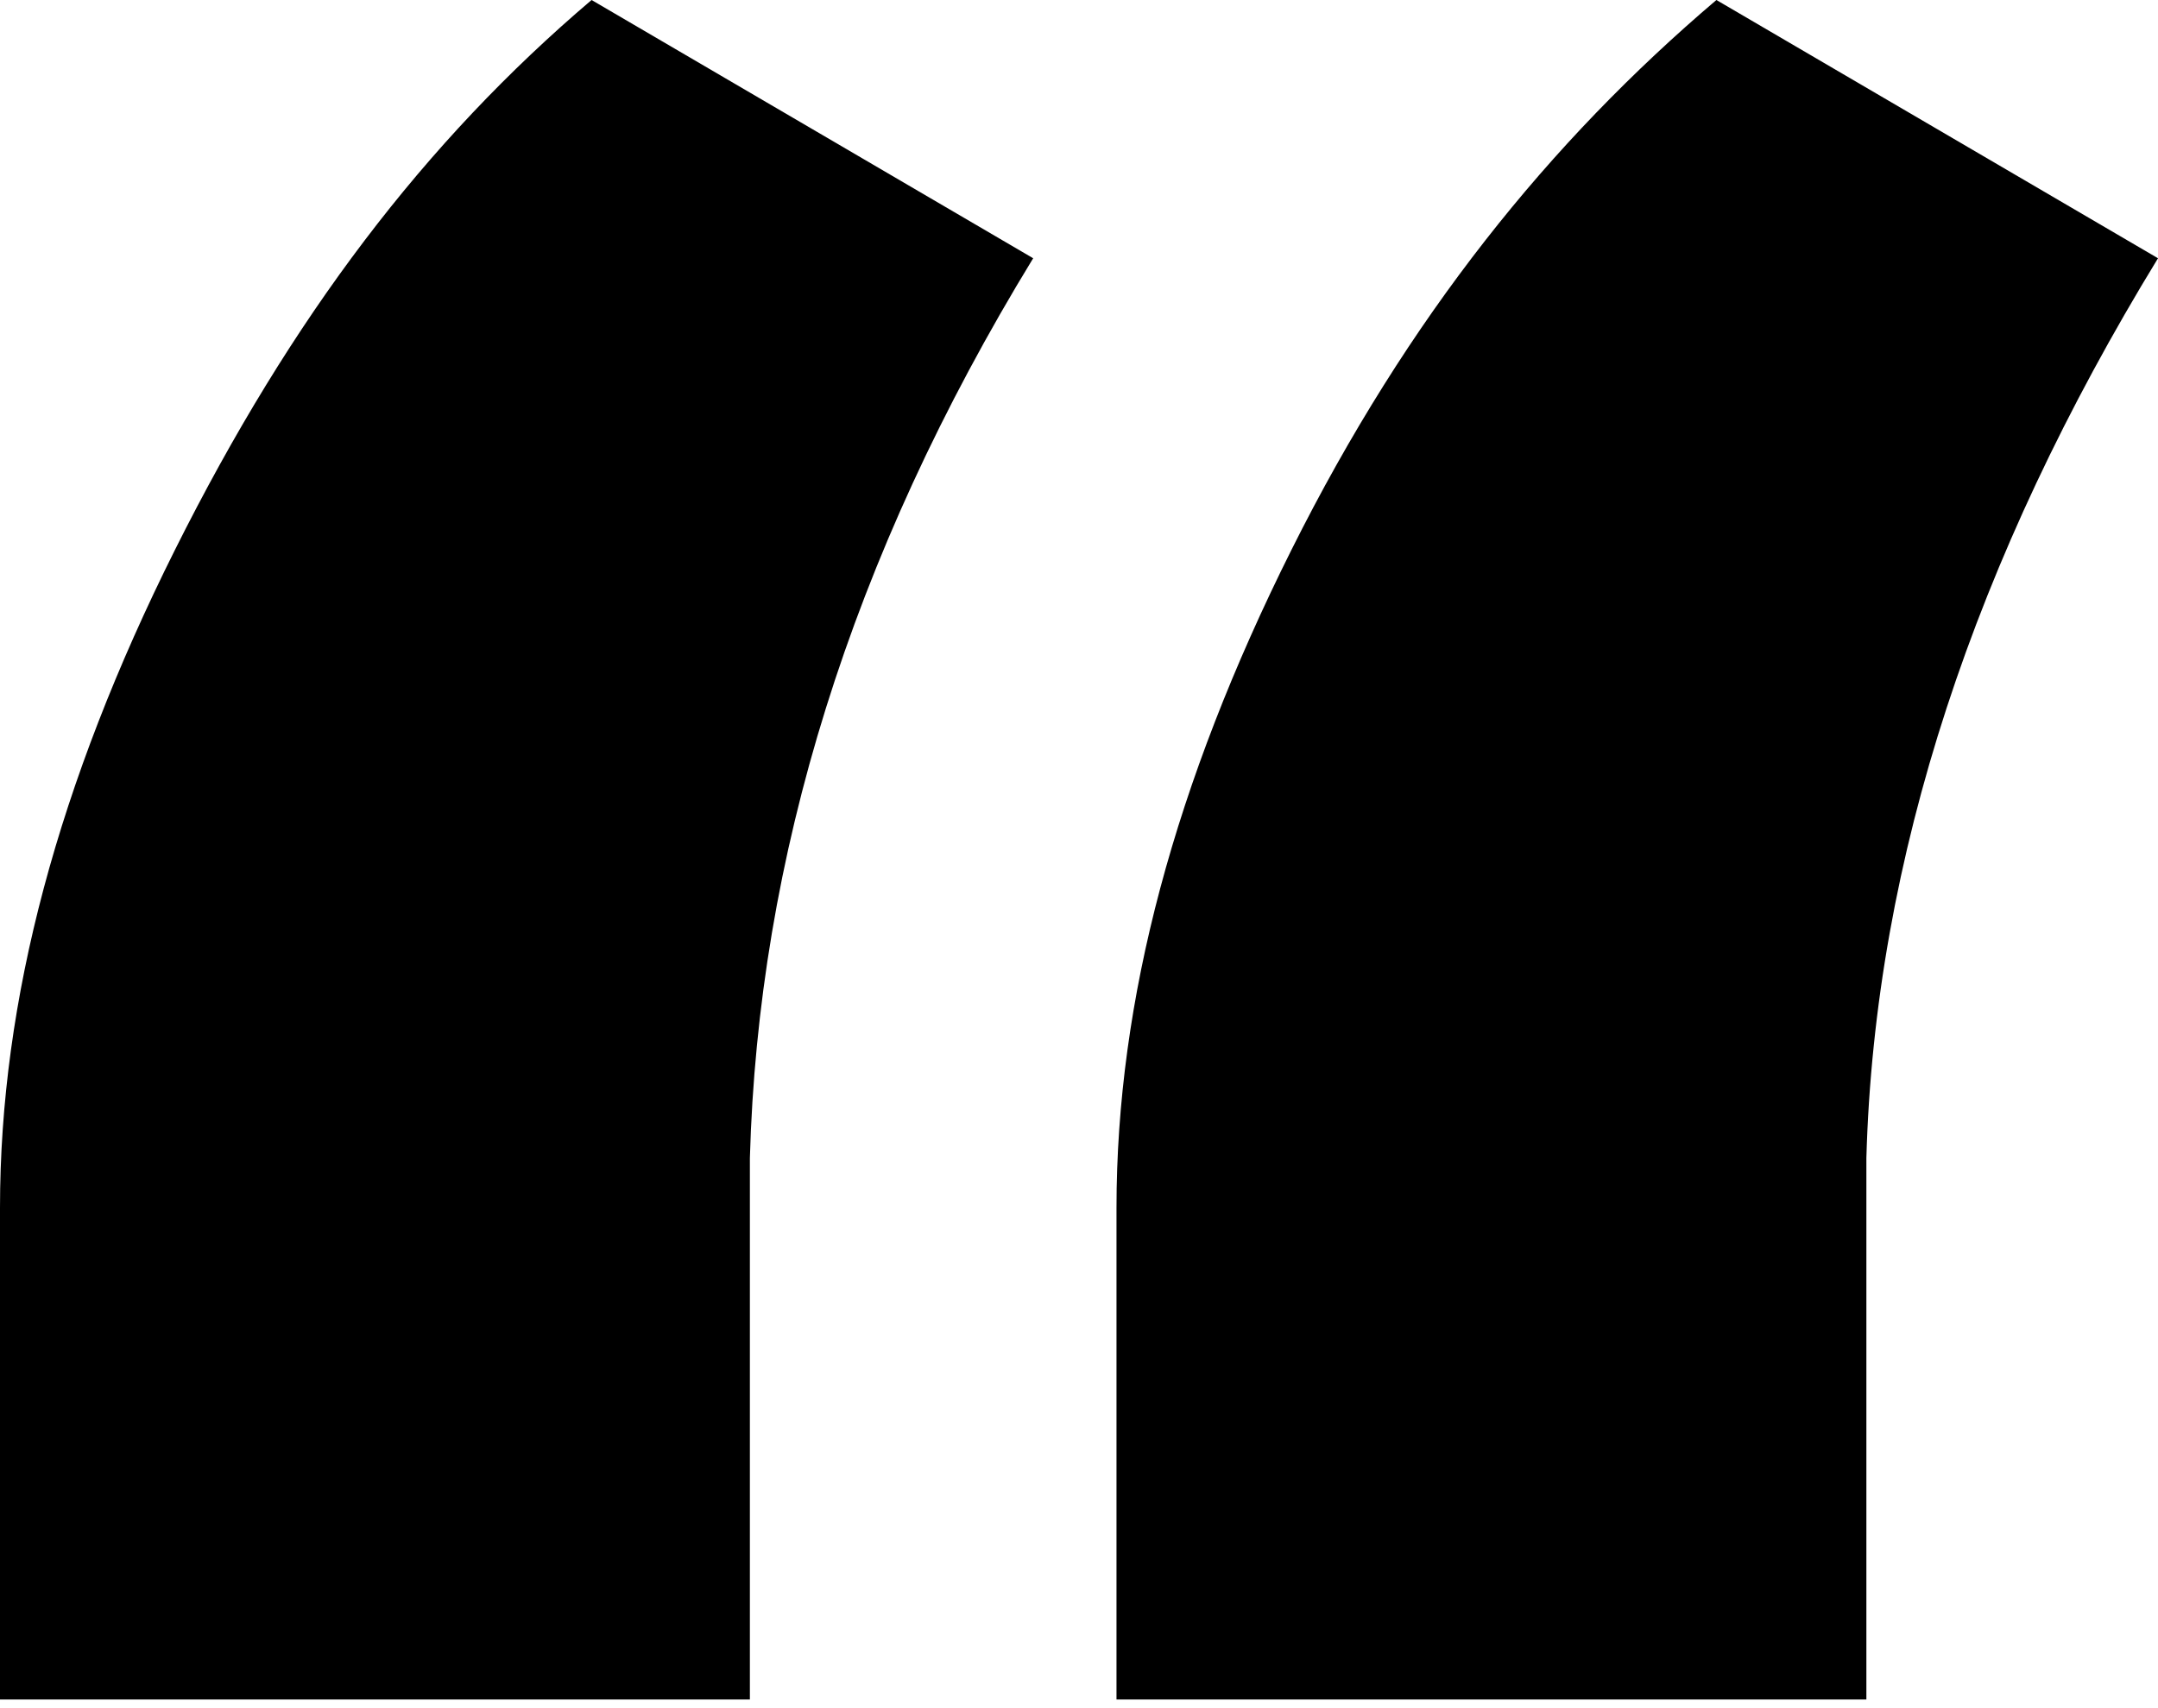
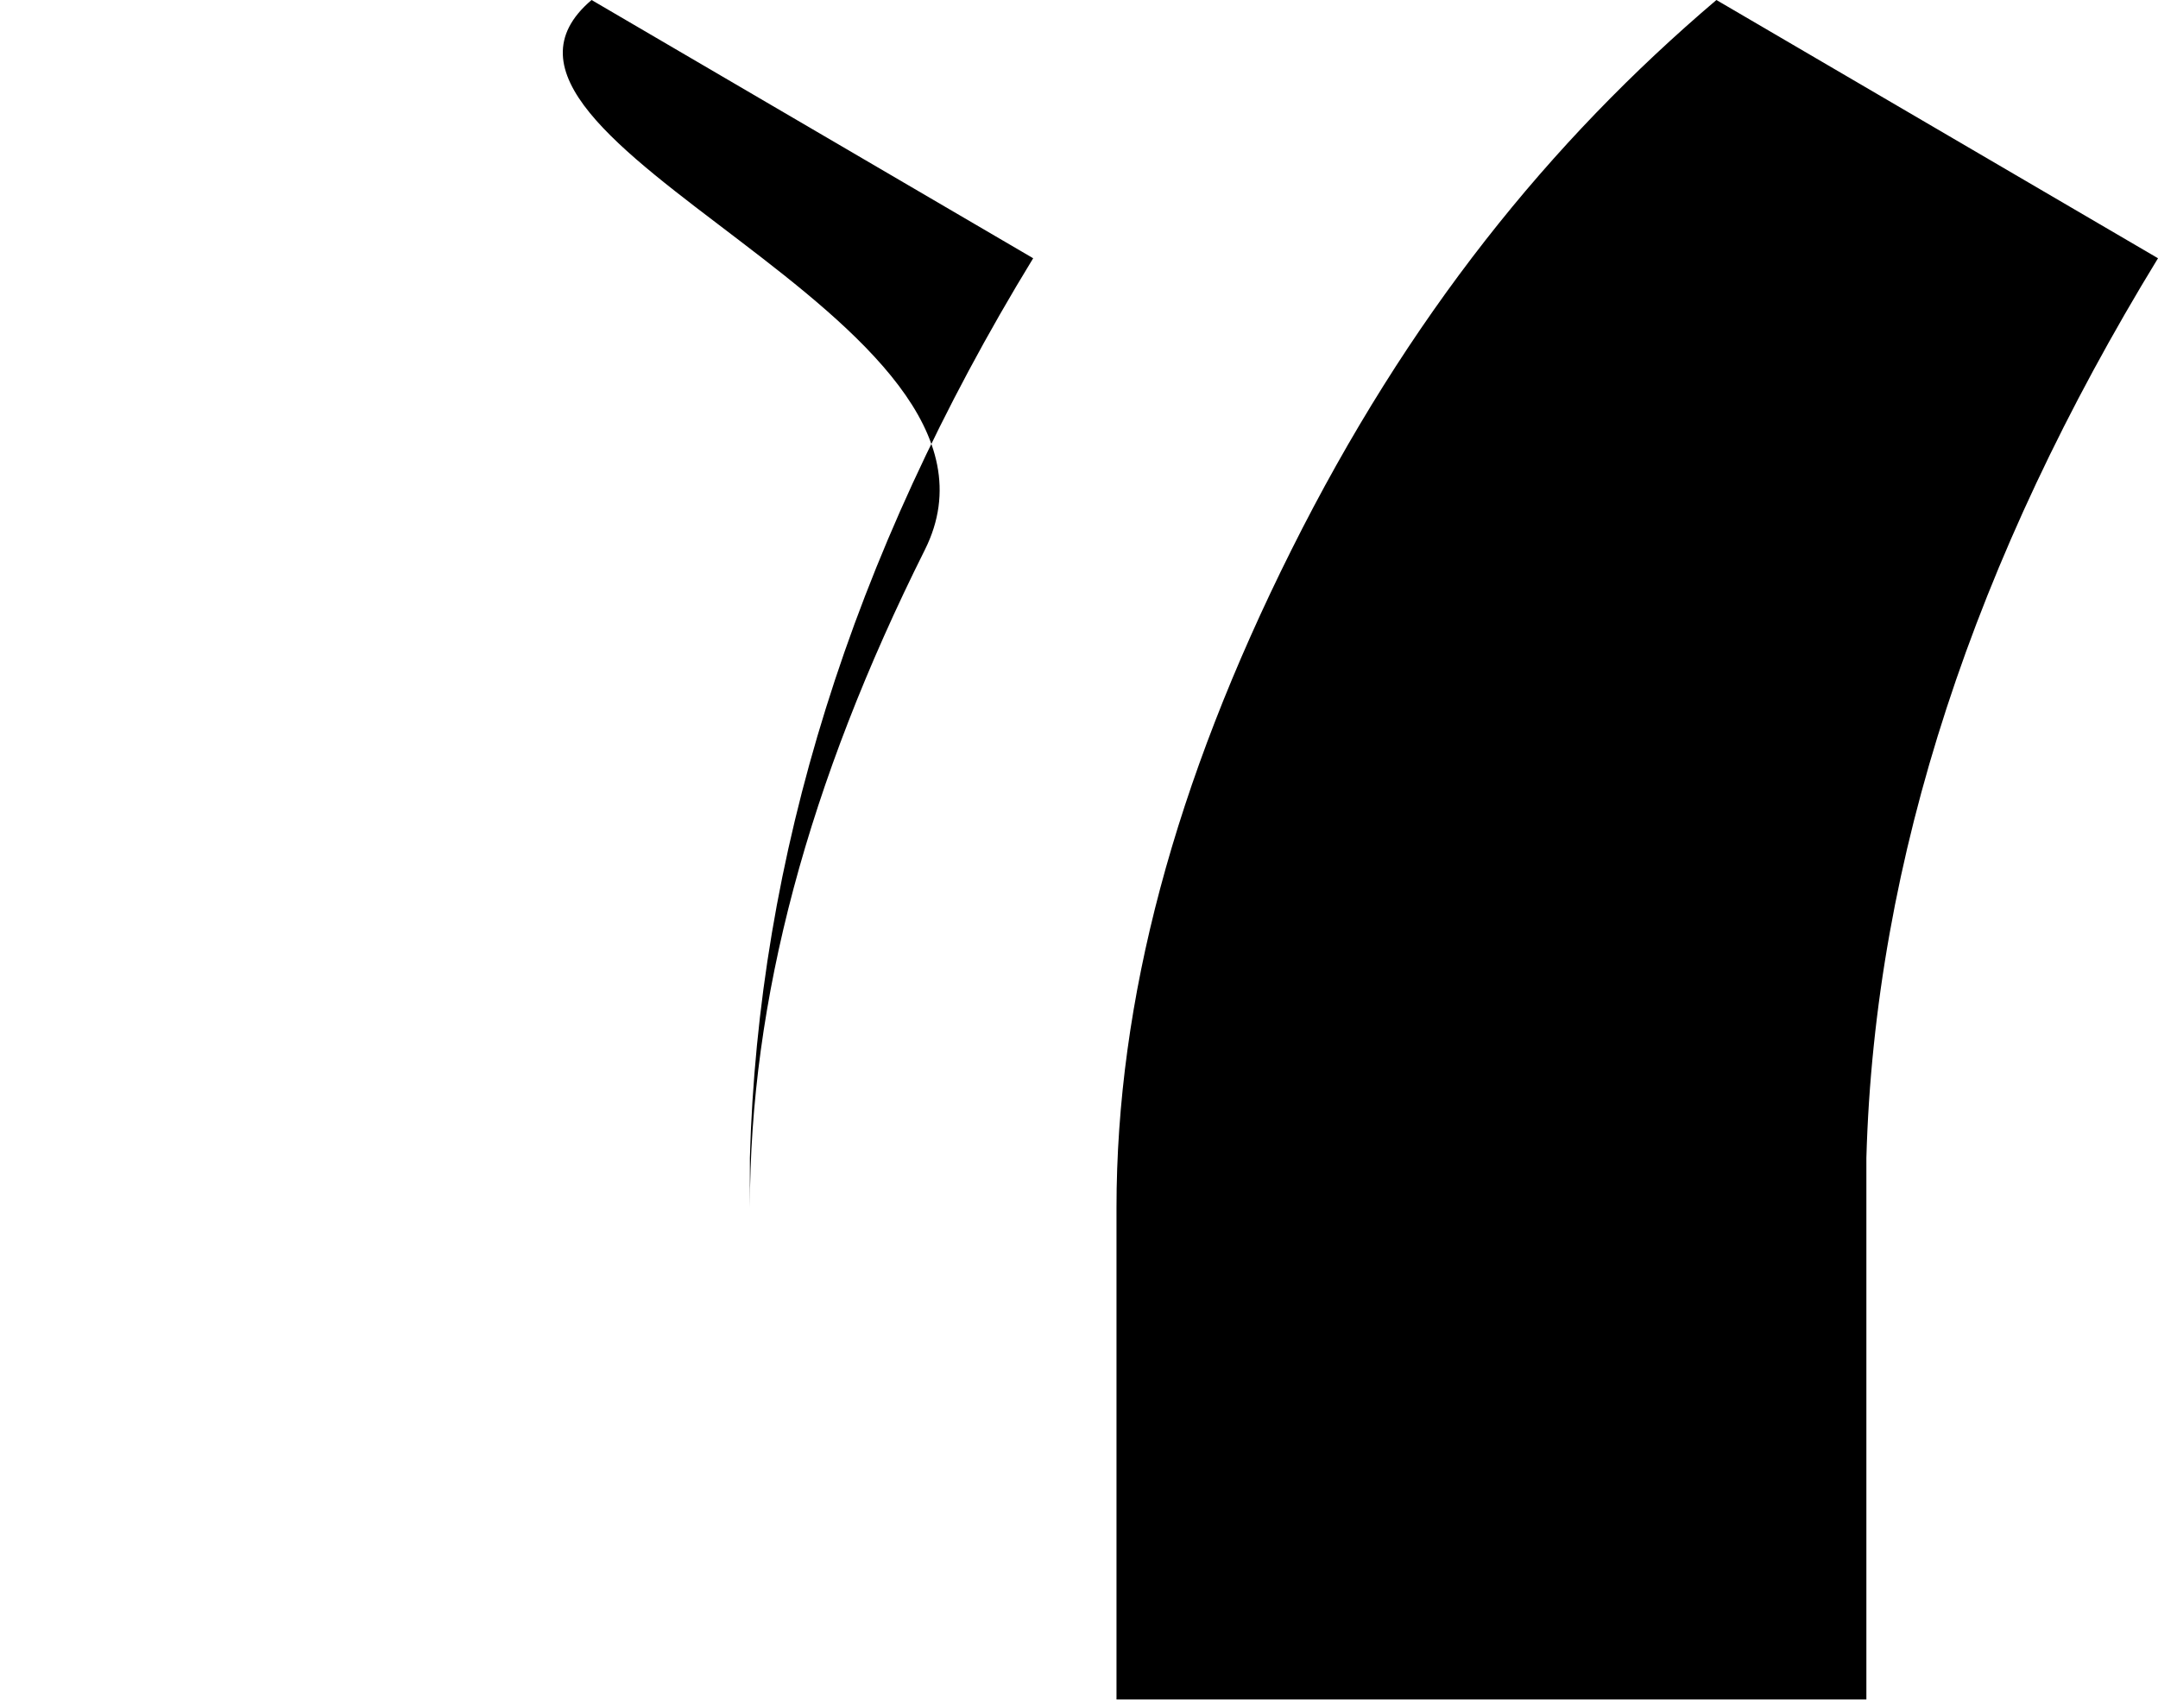
<svg xmlns="http://www.w3.org/2000/svg" version="1.1" id="Layer_1" x="0px" y="0px" viewBox="0 0 25.9 20.5" style="enable-background:new 0 0 25.9 20.5;" xml:space="preserve">
  <style type="text/css">
	.st0{fill:url(#SVGID_1_);}
</style>
  <g>
    <g>
      <linearGradient id="SVGID_1_" gradientUnits="userSpaceOnUse" x1="-268.929" y1="75.404" x2="349.345" y2="-66.614">
        <stop offset="0" style="stop-color:#000" />
        <stop offset="1" style="stop-color:#000" />
      </linearGradient>
-       <path class="st0" d="M7.1,0l5.3,3.1C10.2,6.7,9.1,10.3,9,13.9v6.5H0v-5.9c0-2.5,0.7-5.1,2.1-7.9S5.1,1.7,7.1,0z M20.6,0l5.3,3.1    c-2.2,3.6-3.4,7.2-3.5,10.8v6.5h-9v-5.9c0-2.5,0.7-5.1,2.1-7.9S18.6,1.7,20.6,0z" />
+       <path class="st0" d="M7.1,0l5.3,3.1C10.2,6.7,9.1,10.3,9,13.9v6.5v-5.9c0-2.5,0.7-5.1,2.1-7.9S5.1,1.7,7.1,0z M20.6,0l5.3,3.1    c-2.2,3.6-3.4,7.2-3.5,10.8v6.5h-9v-5.9c0-2.5,0.7-5.1,2.1-7.9S18.6,1.7,20.6,0z" />
    </g>
  </g>
</svg>